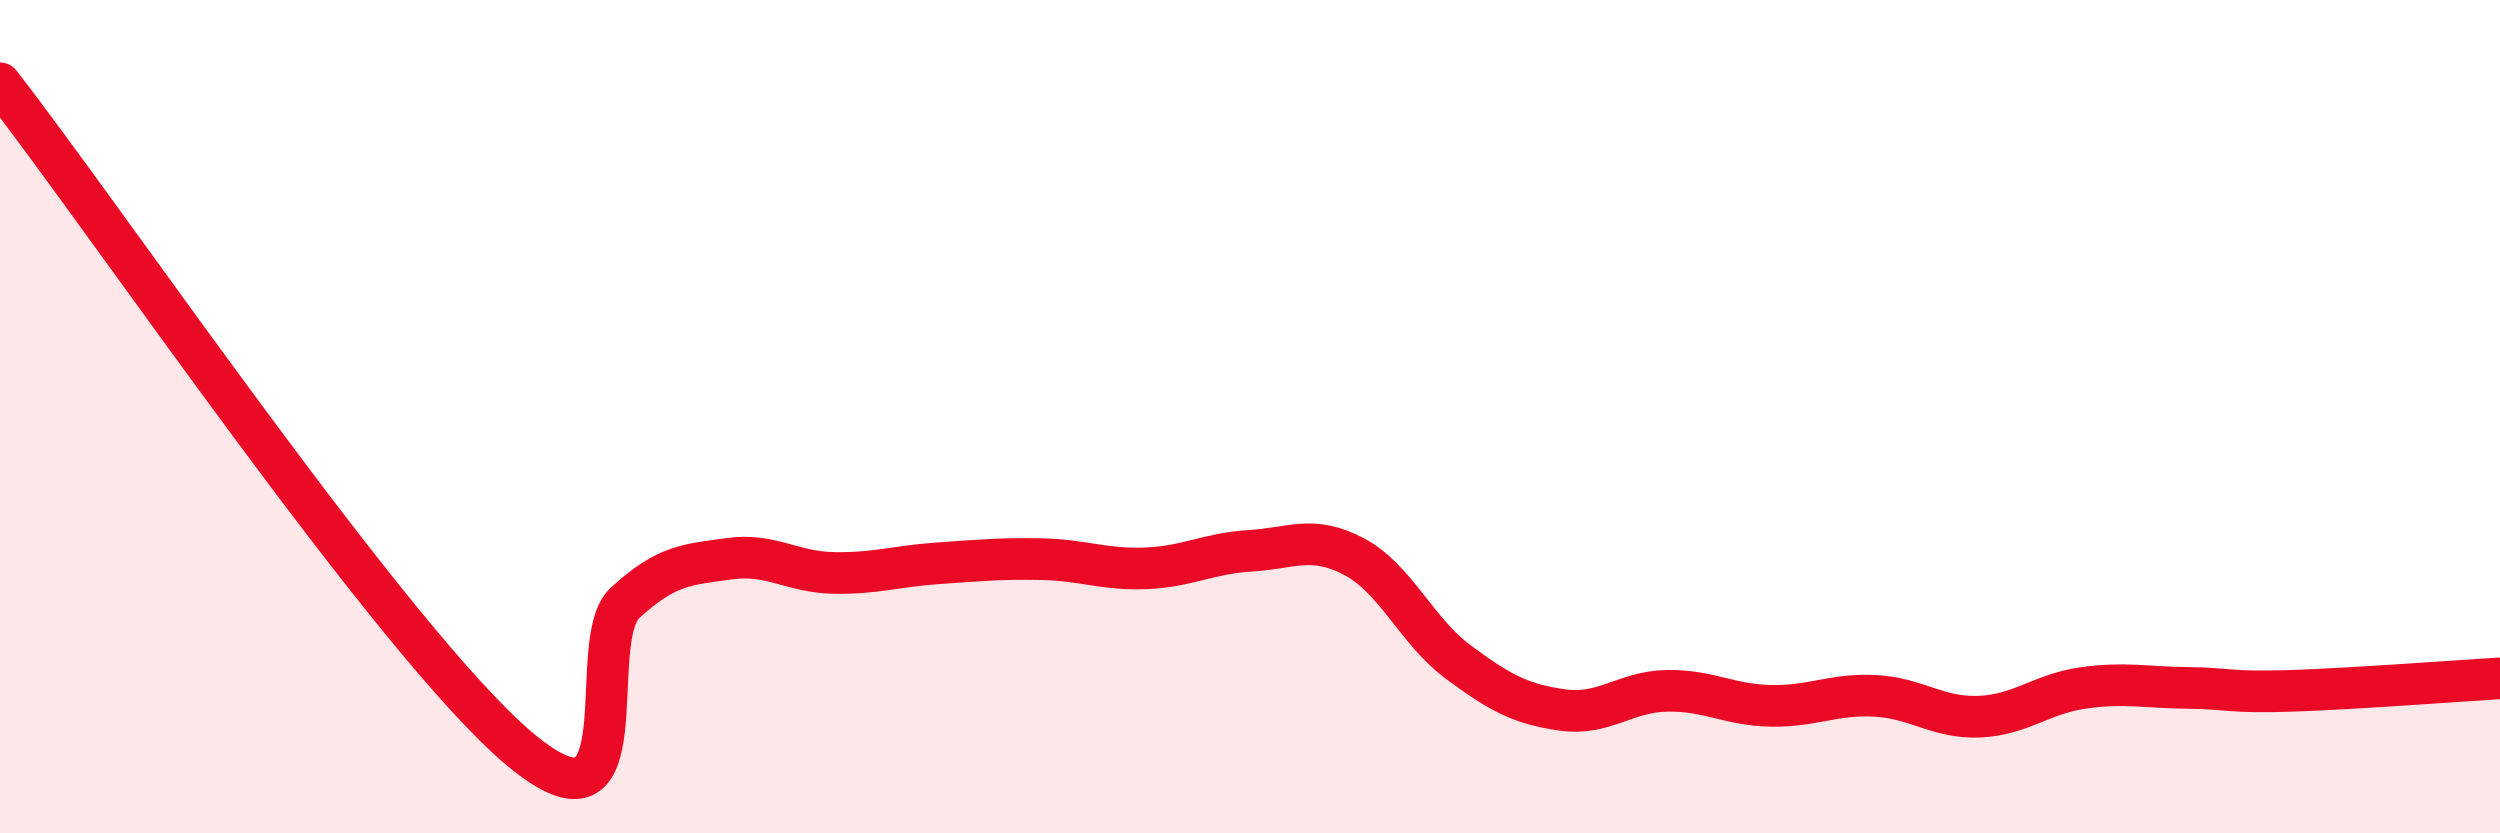
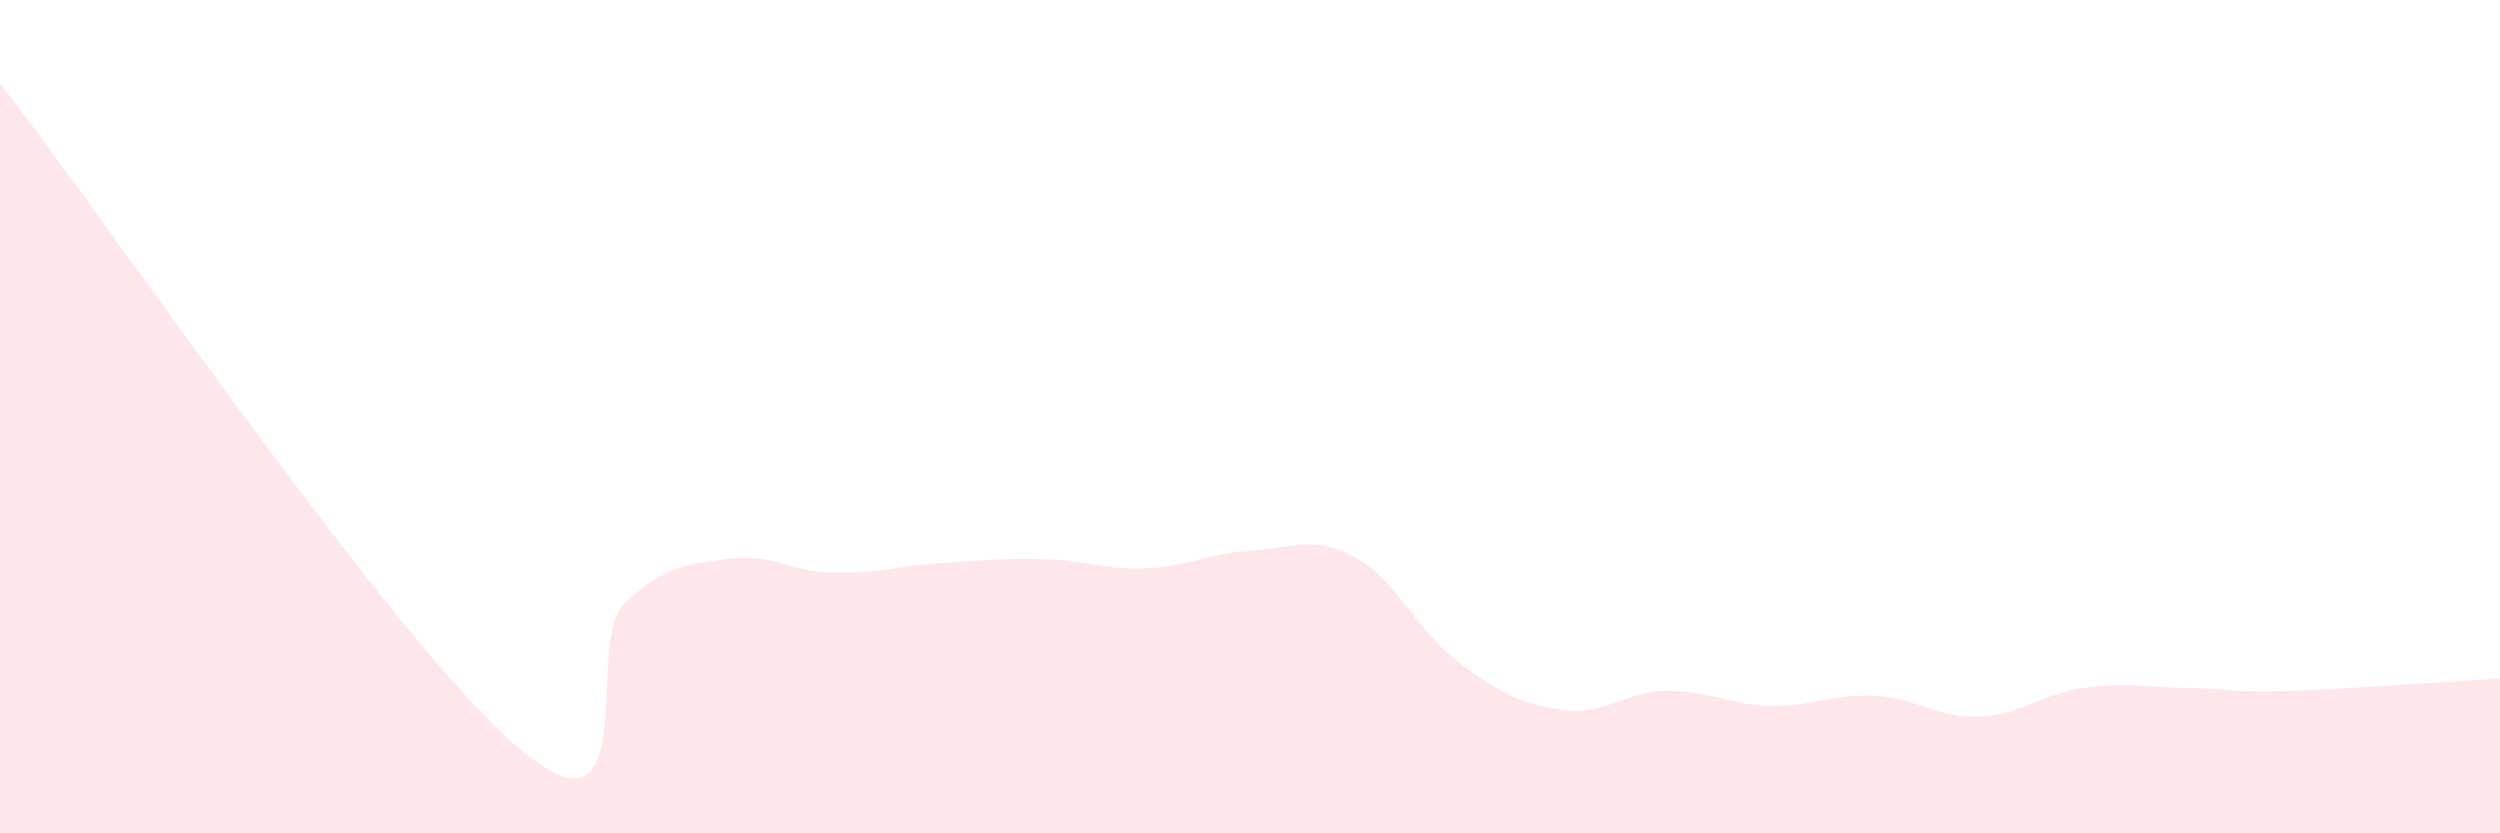
<svg xmlns="http://www.w3.org/2000/svg" width="60" height="20" viewBox="0 0 60 20">
  <path d="M 0,2 C 2.5,5.2 9.5,15.51 12.5,18 C 15.5,20.49 14,15.39 15,14.47 C 16,13.55 16.5,13.55 17.5,13.41 C 18.5,13.27 19,13.73 20,13.75 C 21,13.77 21.5,13.59 22.5,13.52 C 23.5,13.45 24,13.4 25,13.42 C 26,13.44 26.5,13.68 27.5,13.64 C 28.5,13.6 29,13.28 30,13.22 C 31,13.16 31.5,12.83 32.5,13.36 C 33.5,13.89 34,15.15 35,15.89 C 36,16.63 36.5,16.9 37.5,17.04 C 38.5,17.18 39,16.6 40,16.58 C 41,16.56 41.5,16.92 42.5,16.94 C 43.5,16.96 44,16.65 45,16.7 C 46,16.75 46.5,17.24 47.5,17.2 C 48.5,17.16 49,16.65 50,16.51 C 51,16.37 51.5,16.5 52.5,16.51 C 53.5,16.52 53.5,16.63 55,16.58 C 56.5,16.53 59,16.34 60,16.28L60 20L0 20Z" fill="#EB0A25" opacity="0.1" stroke-linecap="round" stroke-linejoin="round" />
-   <path d="M 0,2 C 2.5,5.2 9.5,15.51 12.5,18 C 15.5,20.49 14,15.39 15,14.47 C 16,13.55 16.5,13.55 17.5,13.41 C 18.5,13.27 19,13.73 20,13.75 C 21,13.77 21.5,13.59 22.5,13.52 C 23.5,13.45 24,13.4 25,13.42 C 26,13.44 26.5,13.68 27.5,13.64 C 28.5,13.6 29,13.28 30,13.22 C 31,13.16 31.5,12.83 32.5,13.36 C 33.5,13.89 34,15.15 35,15.89 C 36,16.63 36.5,16.9 37.5,17.04 C 38.5,17.18 39,16.6 40,16.58 C 41,16.56 41.5,16.92 42.5,16.94 C 43.5,16.96 44,16.65 45,16.7 C 46,16.75 46.5,17.24 47.5,17.2 C 48.5,17.16 49,16.65 50,16.51 C 51,16.37 51.5,16.5 52.5,16.51 C 53.5,16.52 53.5,16.63 55,16.58 C 56.5,16.53 59,16.34 60,16.28" stroke="#EB0A25" stroke-width="1" fill="none" stroke-linecap="round" stroke-linejoin="round" />
</svg>